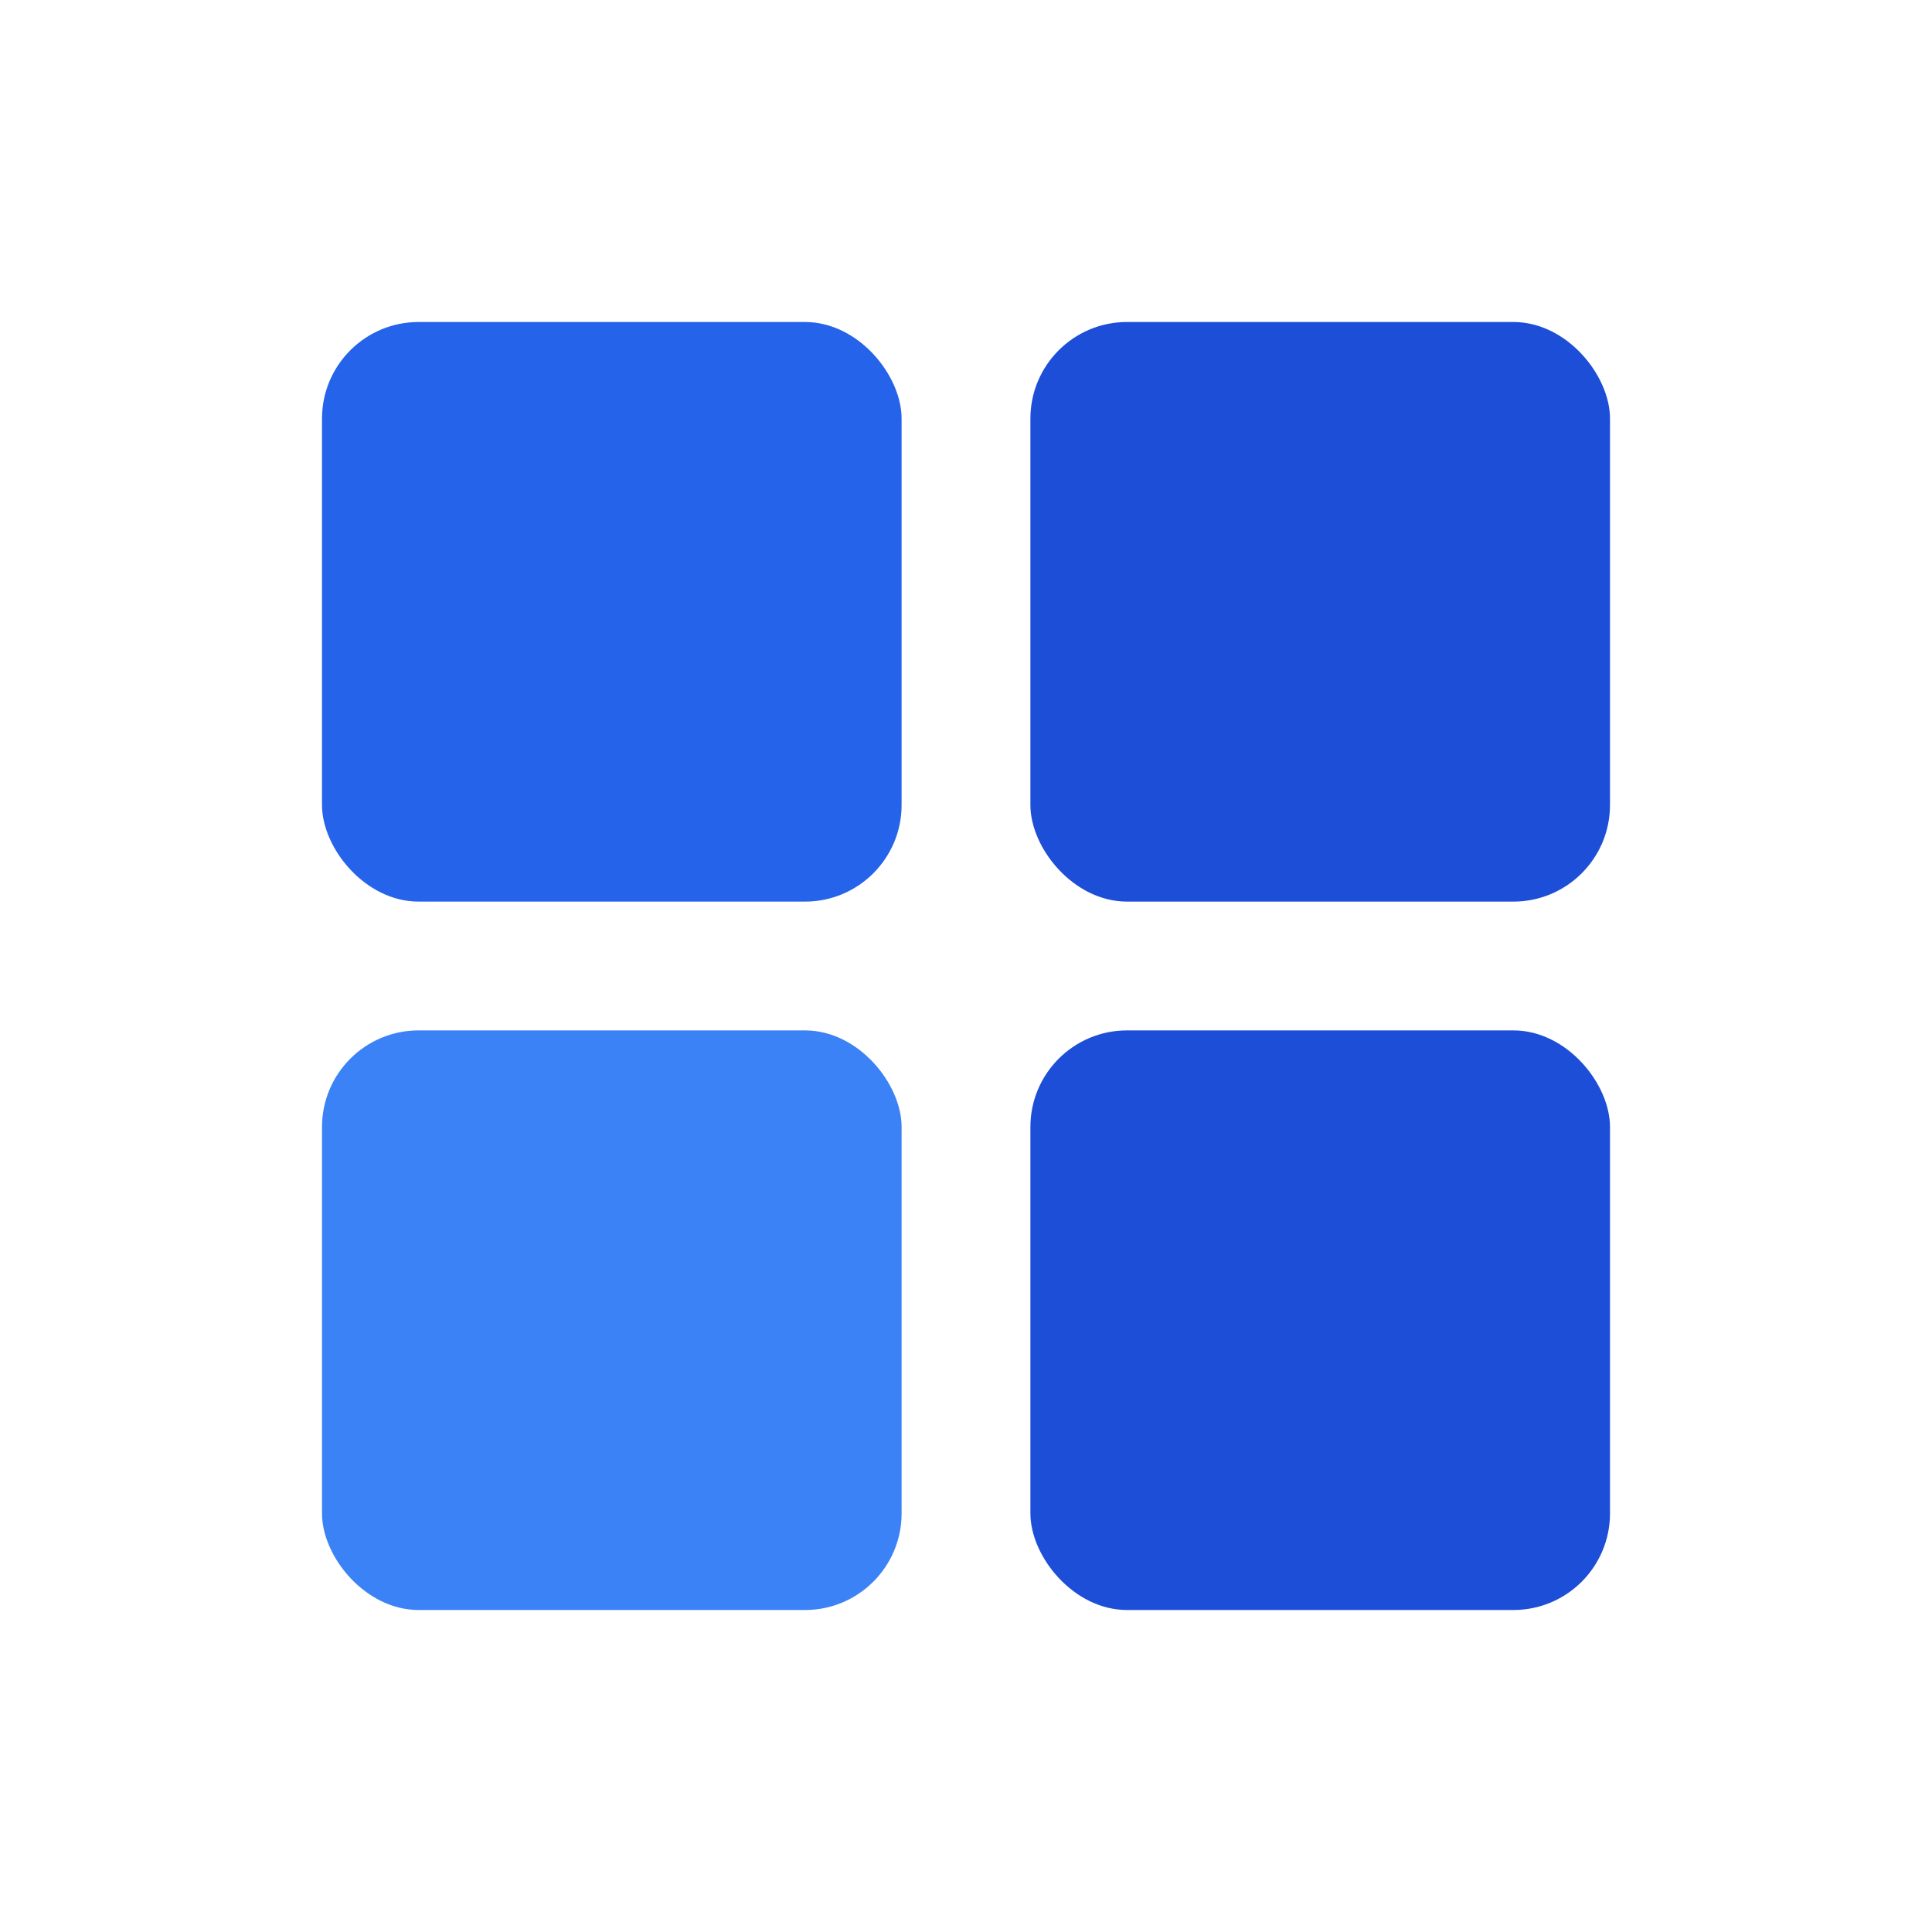
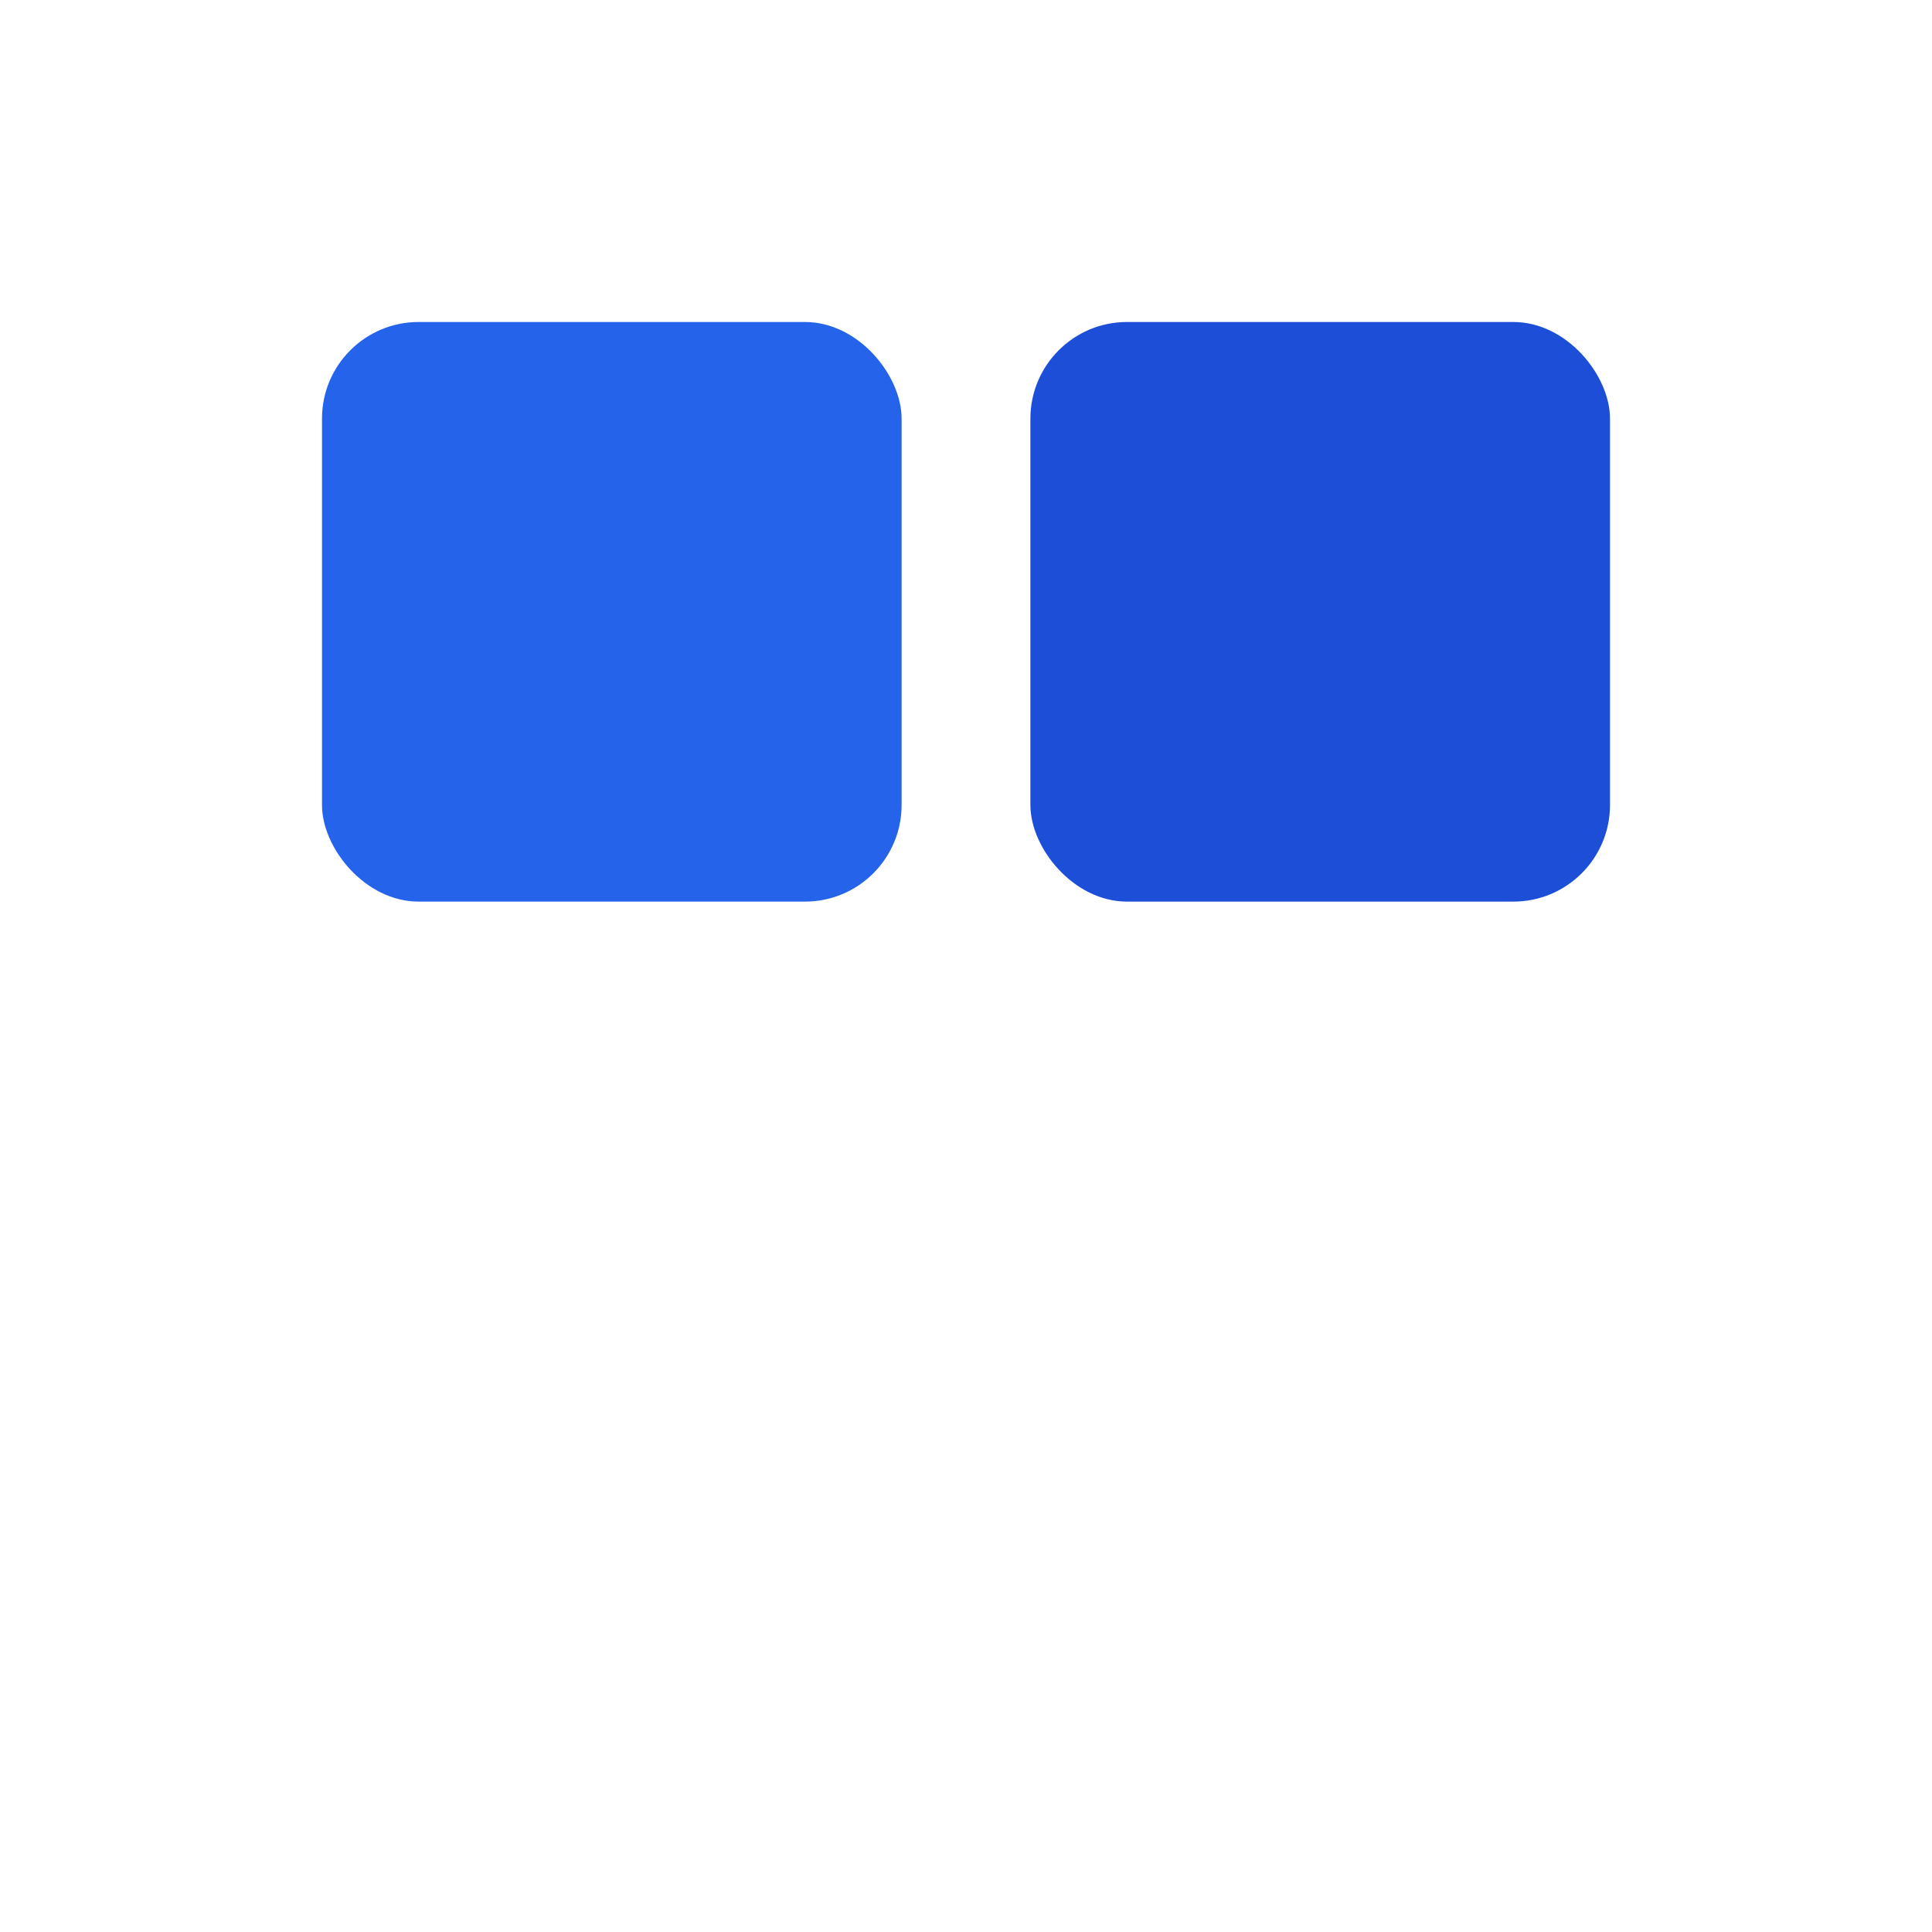
<svg xmlns="http://www.w3.org/2000/svg" width="120" height="120" viewBox="0 0 120 120">
  <rect x="20" y="20" width="36" height="36" fill="#2563eb" rx="6" />
  <rect x="64" y="20" width="36" height="36" fill="#1d4ed8" rx="6" />
-   <rect x="20" y="64" width="36" height="36" fill="#3b82f6" rx="6" />
-   <rect x="64" y="64" width="36" height="36" fill="#1d4ed8" rx="6" />
</svg>